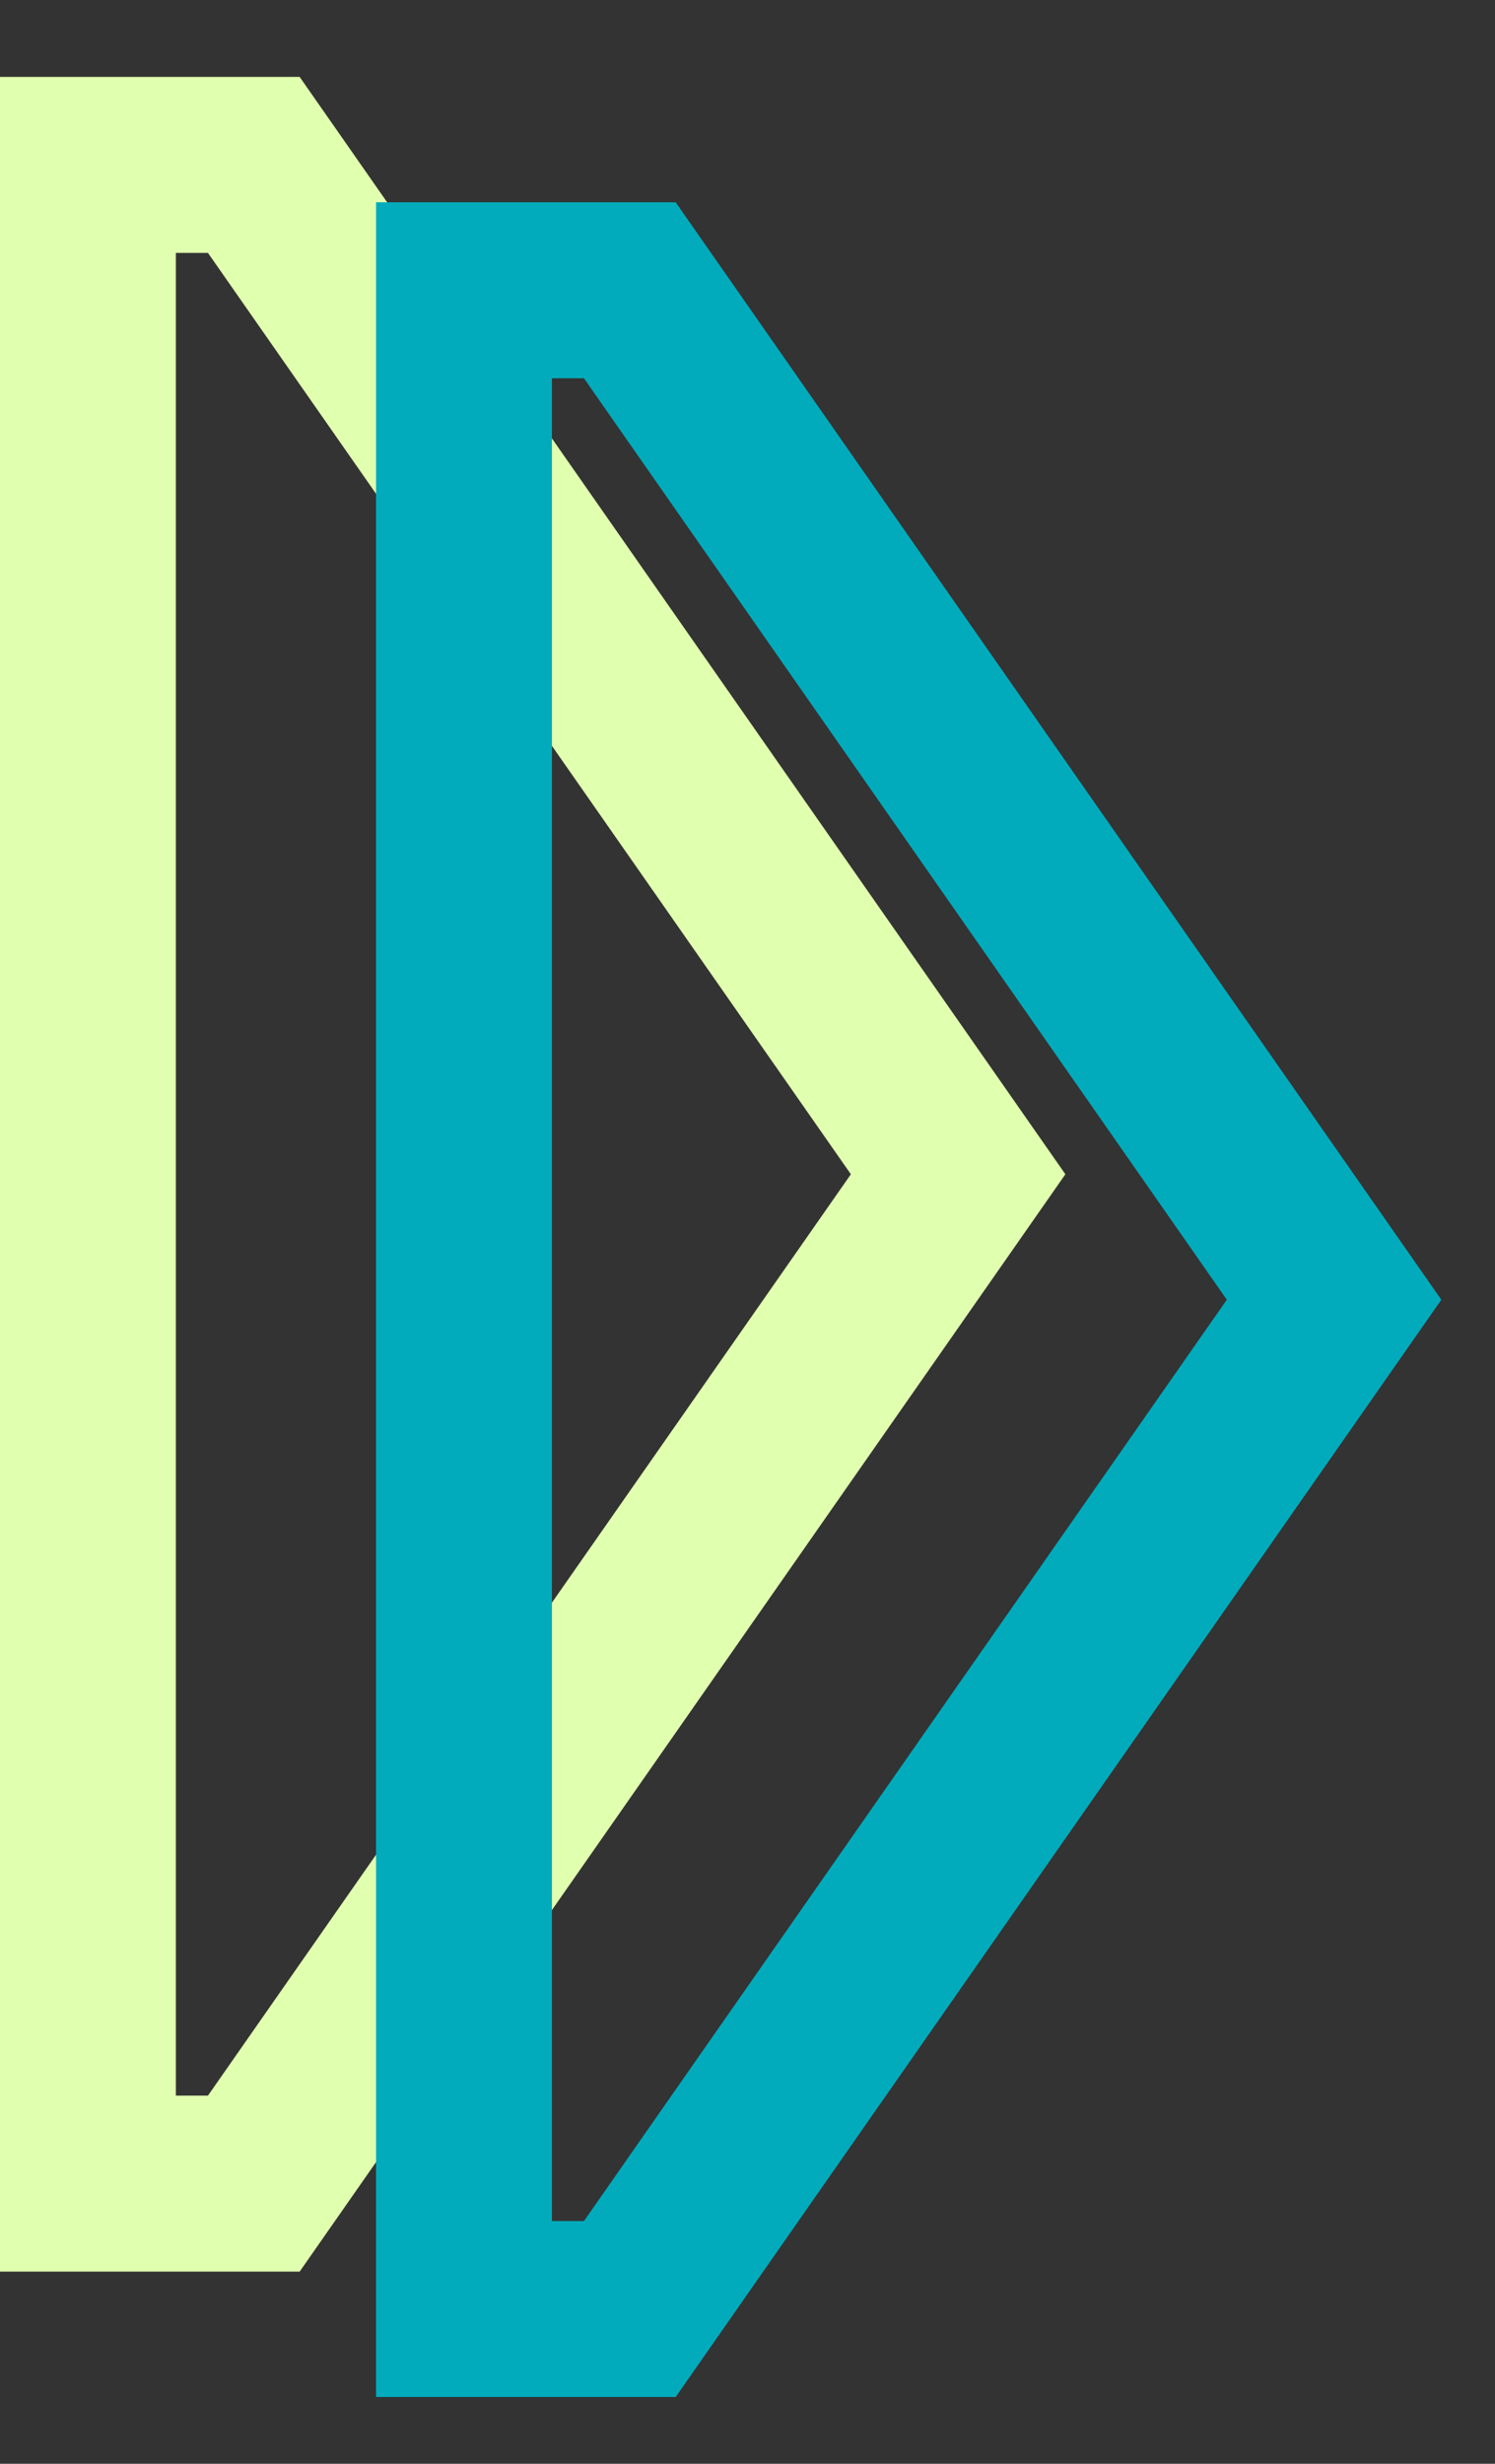
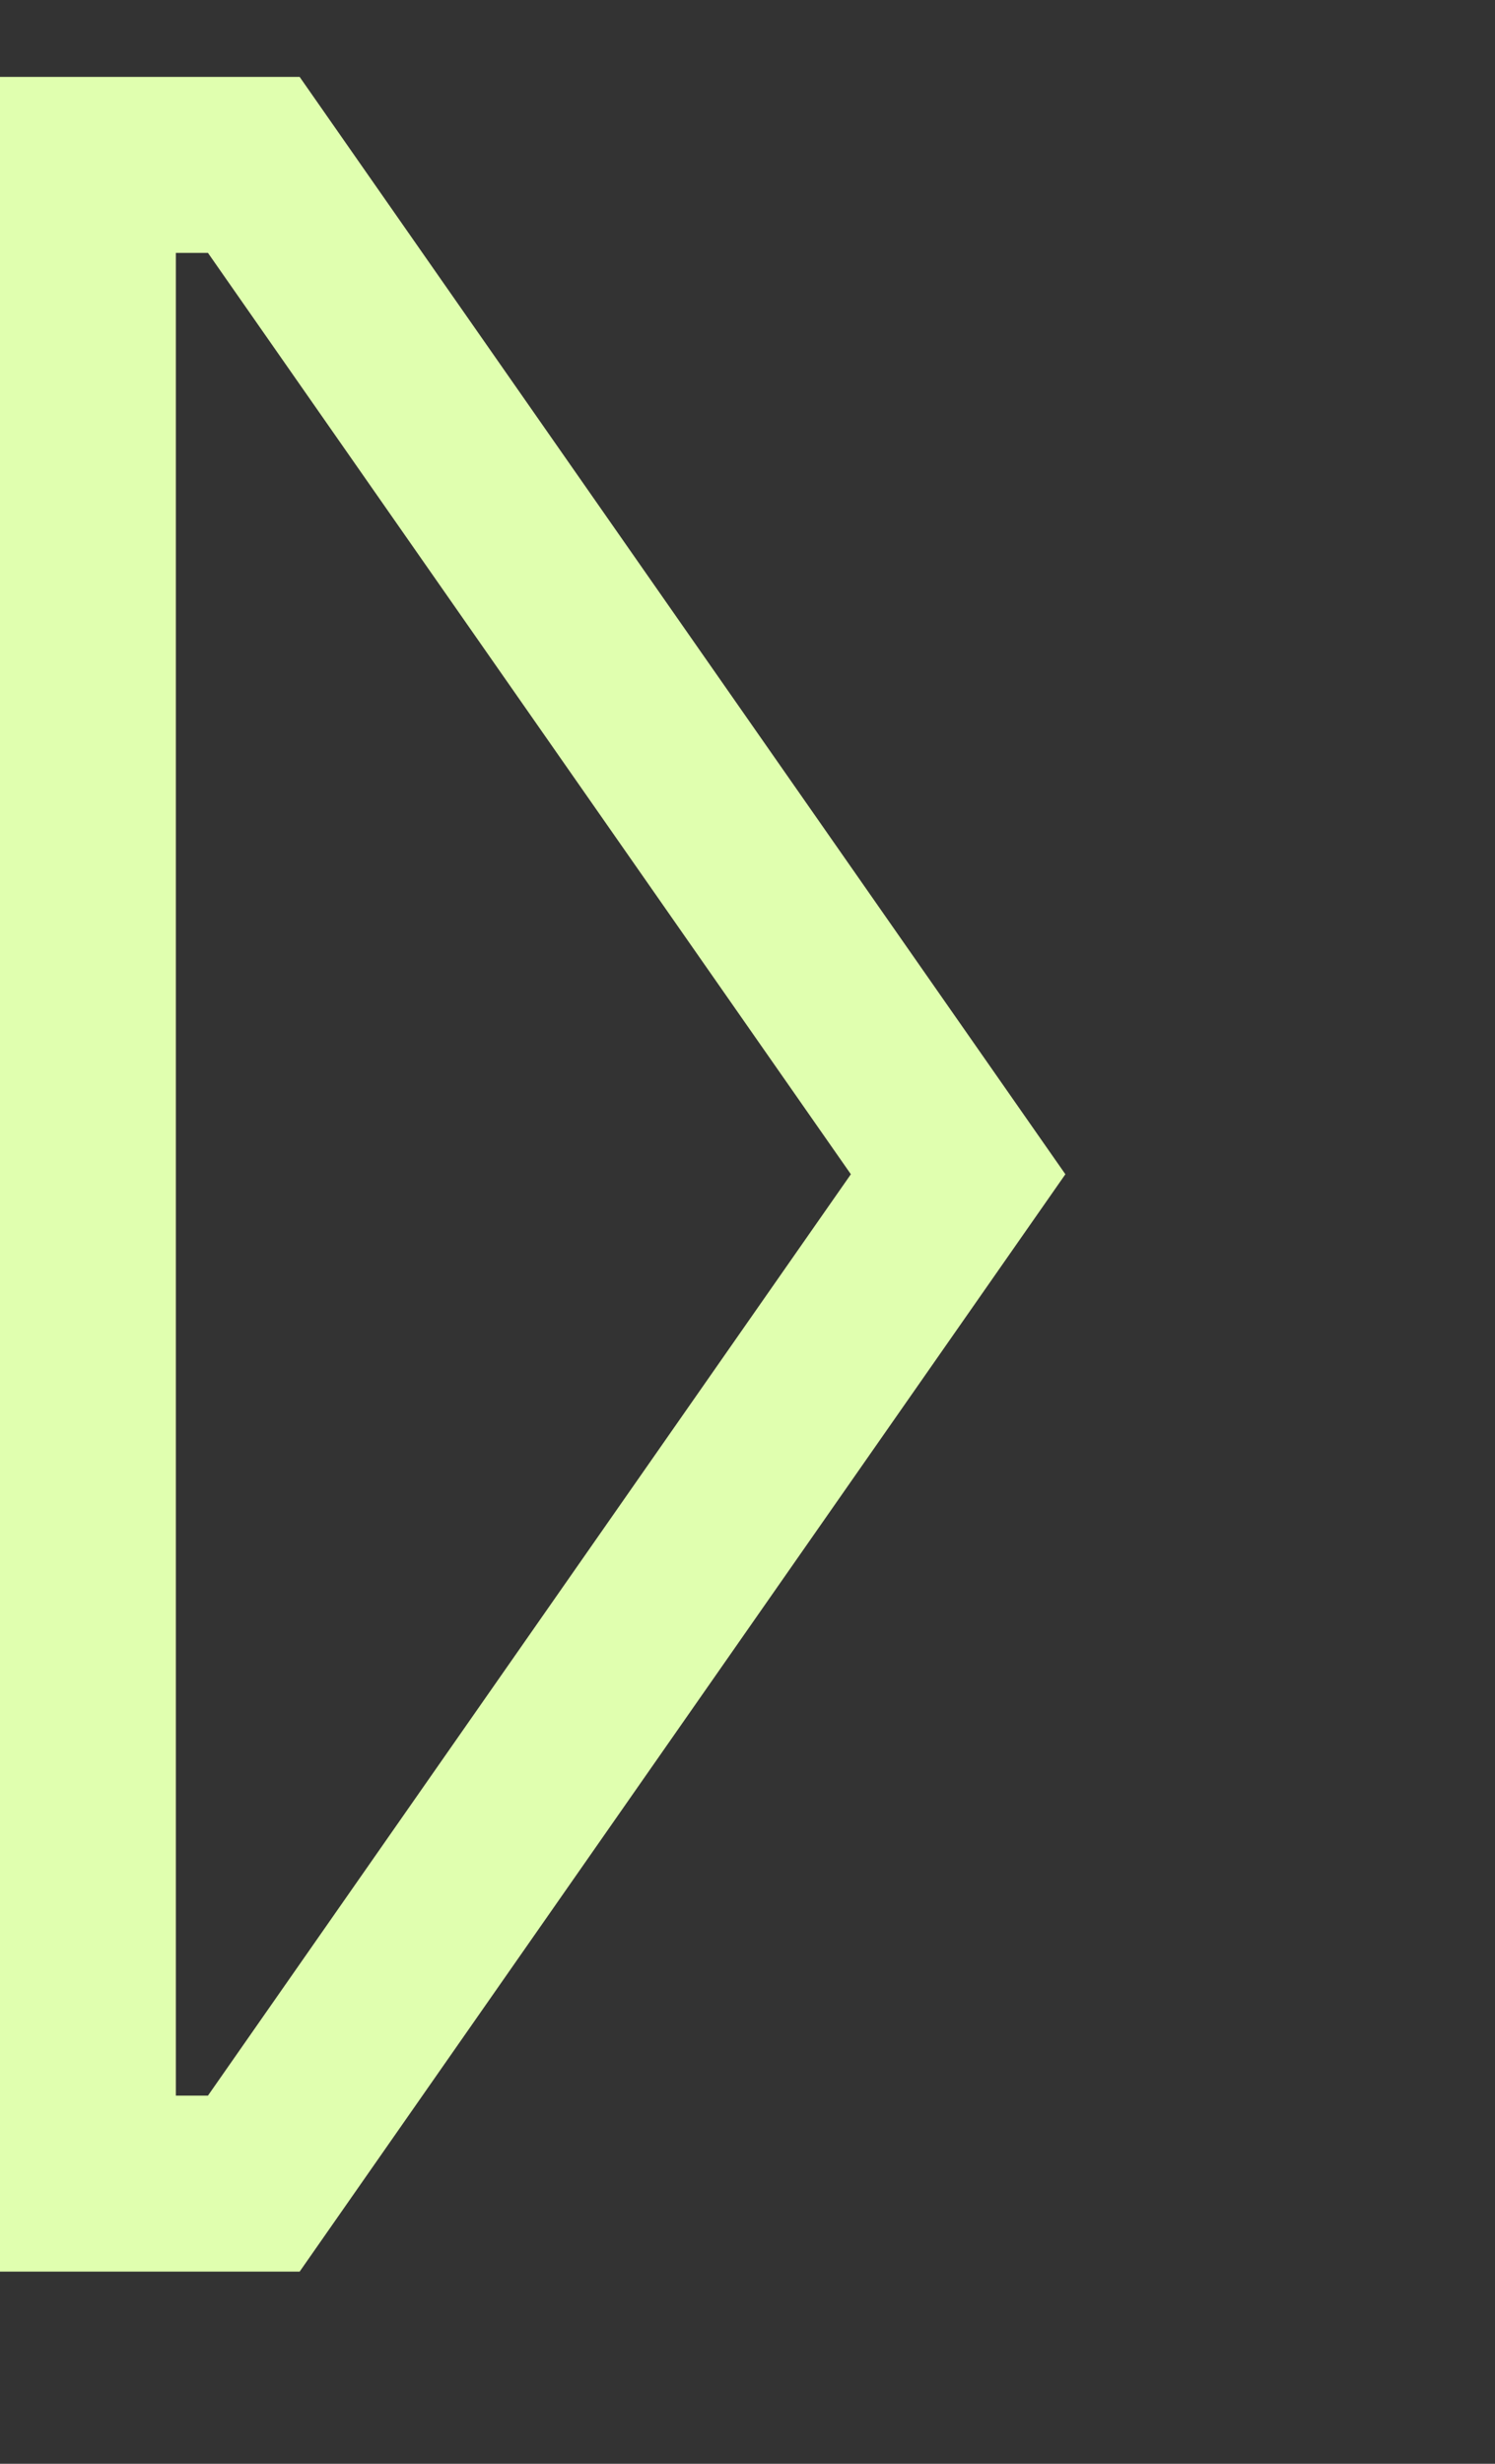
<svg xmlns="http://www.w3.org/2000/svg" width="17" height="28" viewBox="0 0 17 28" fill="none">
  <rect x="0" y="0" width="17" height="28" fill="#333333" stroke="none" />
  <path d="M2.886 24.816L10.895 13.345L2.886 1.874L1 1.874L1 24.816L2.886 24.816Z" stroke="#E0FFAF" stroke-width="2" />
-   <path d="M7.162 26.241L15.17 14.771L7.162 3.299L5.276 3.299L5.276 26.241L7.162 26.241Z" stroke="#01ABBC" stroke-width="2" />
</svg>